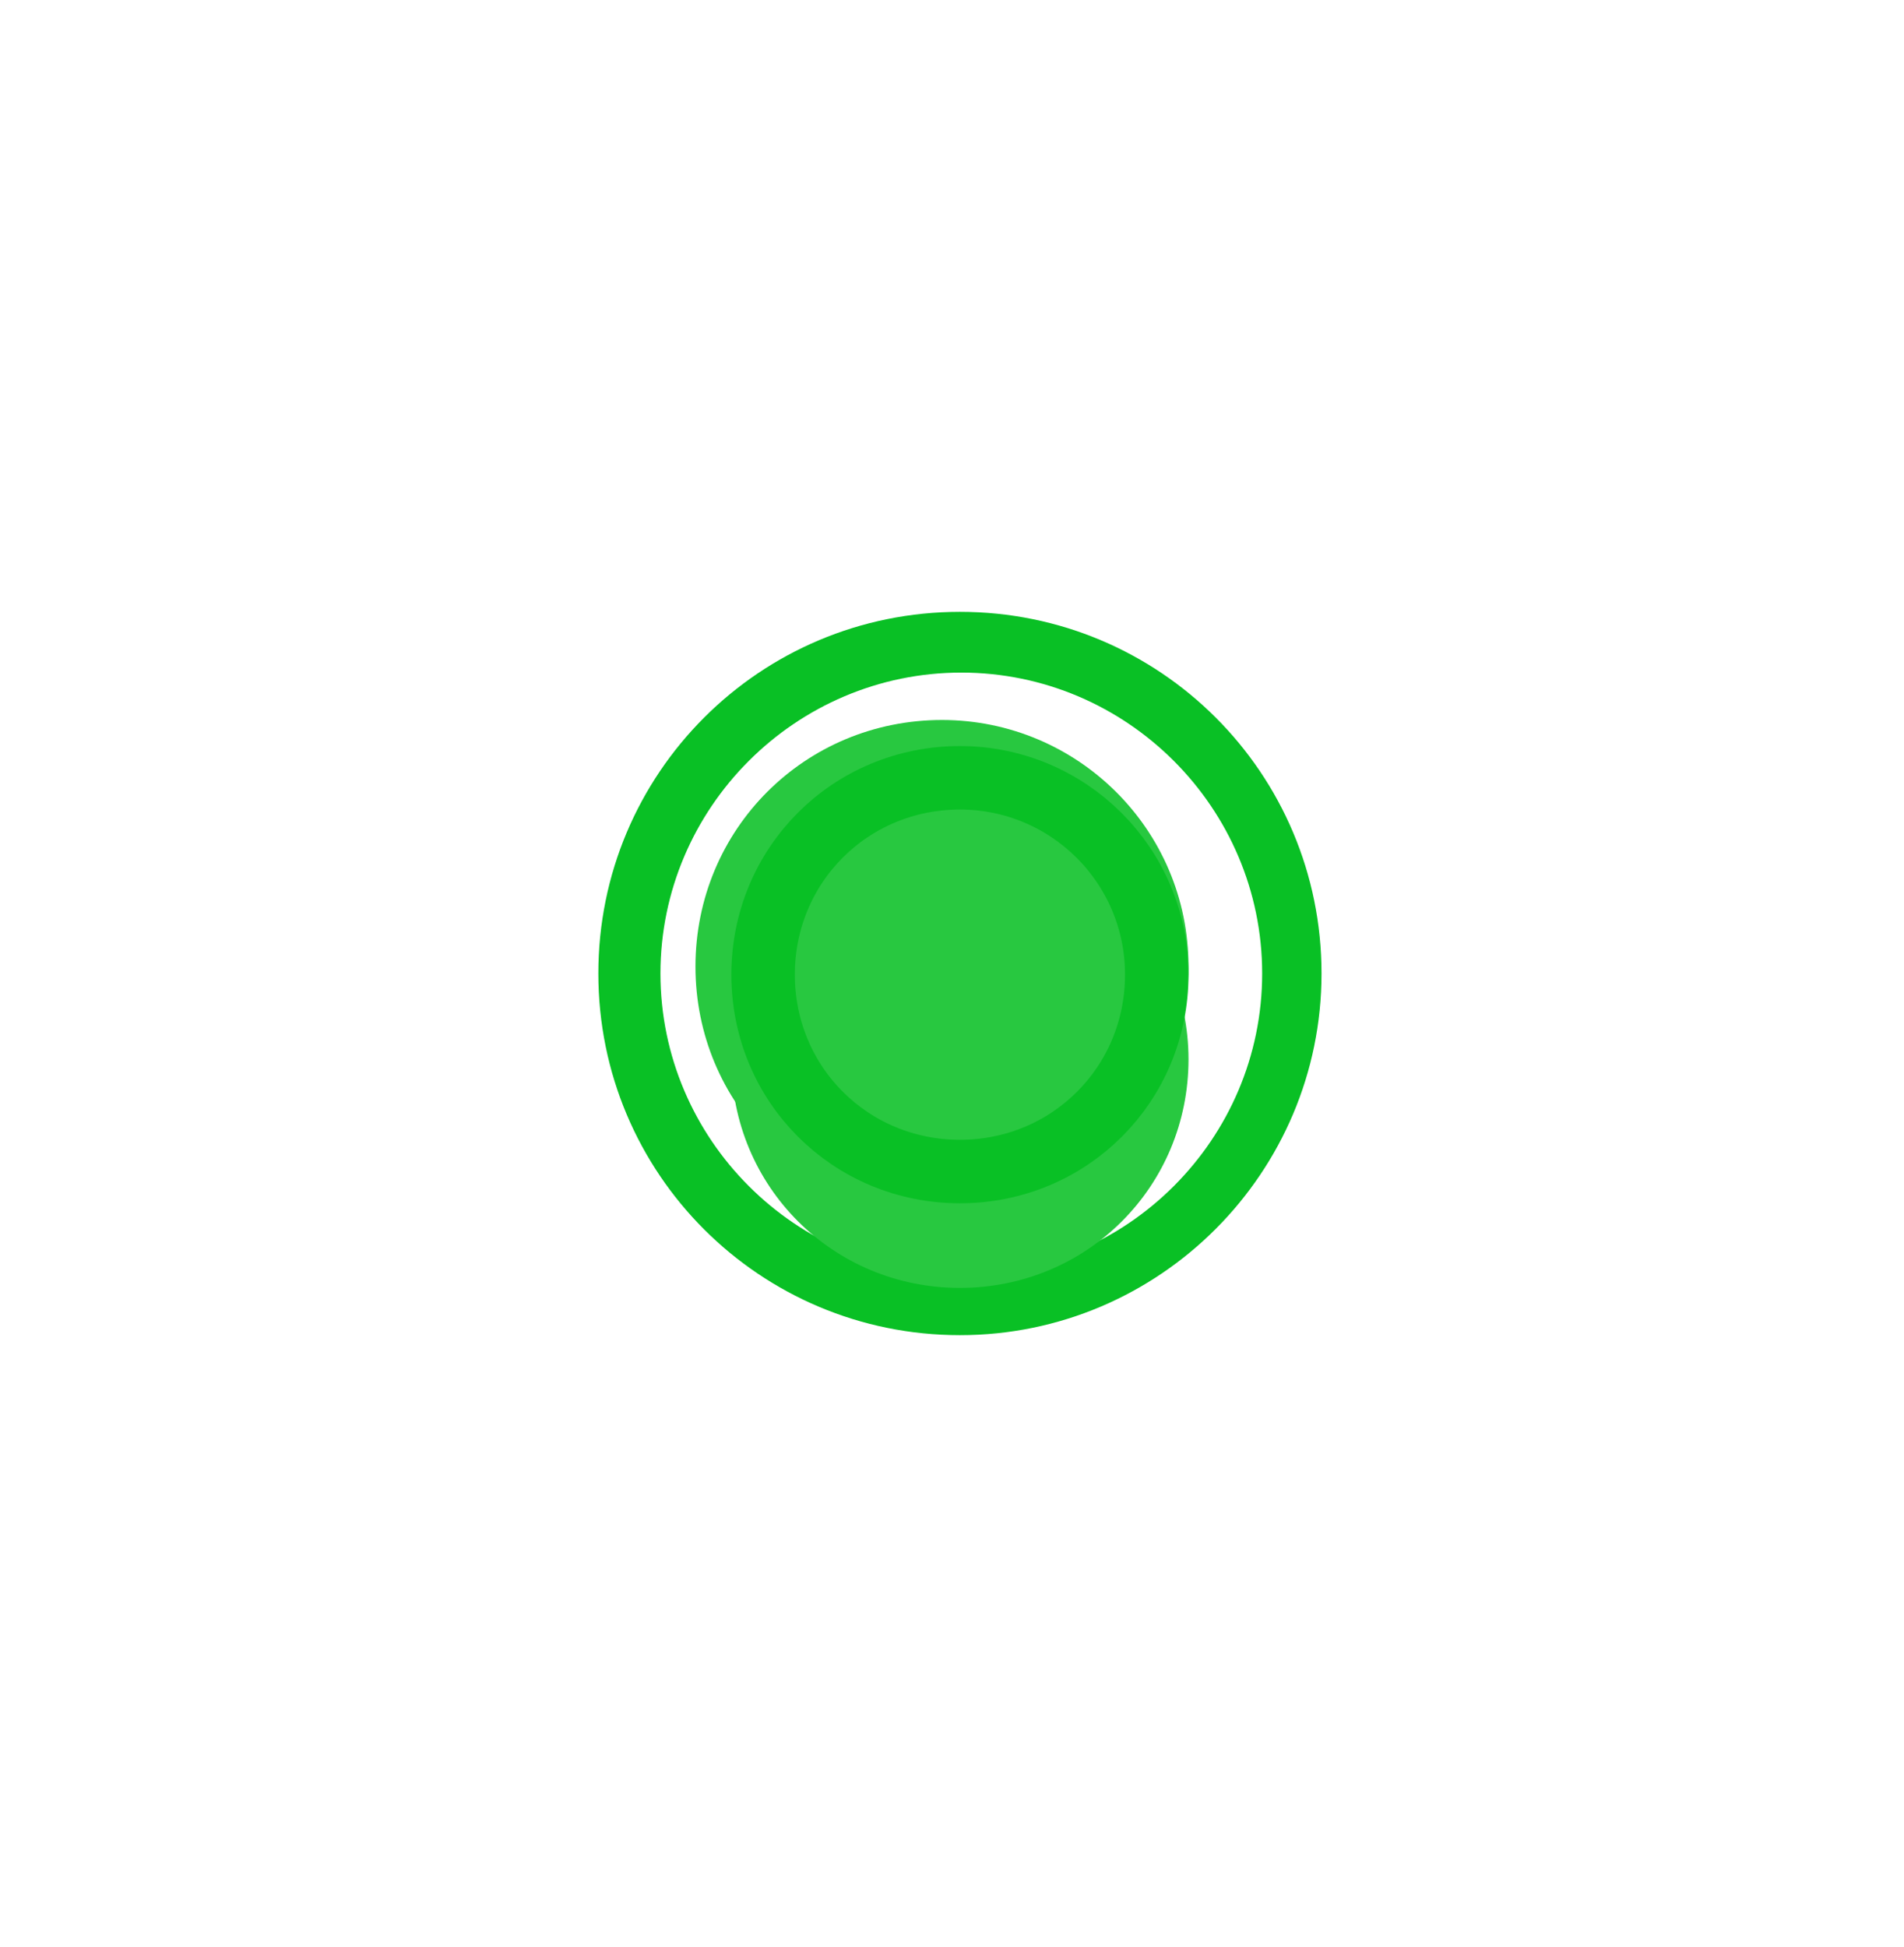
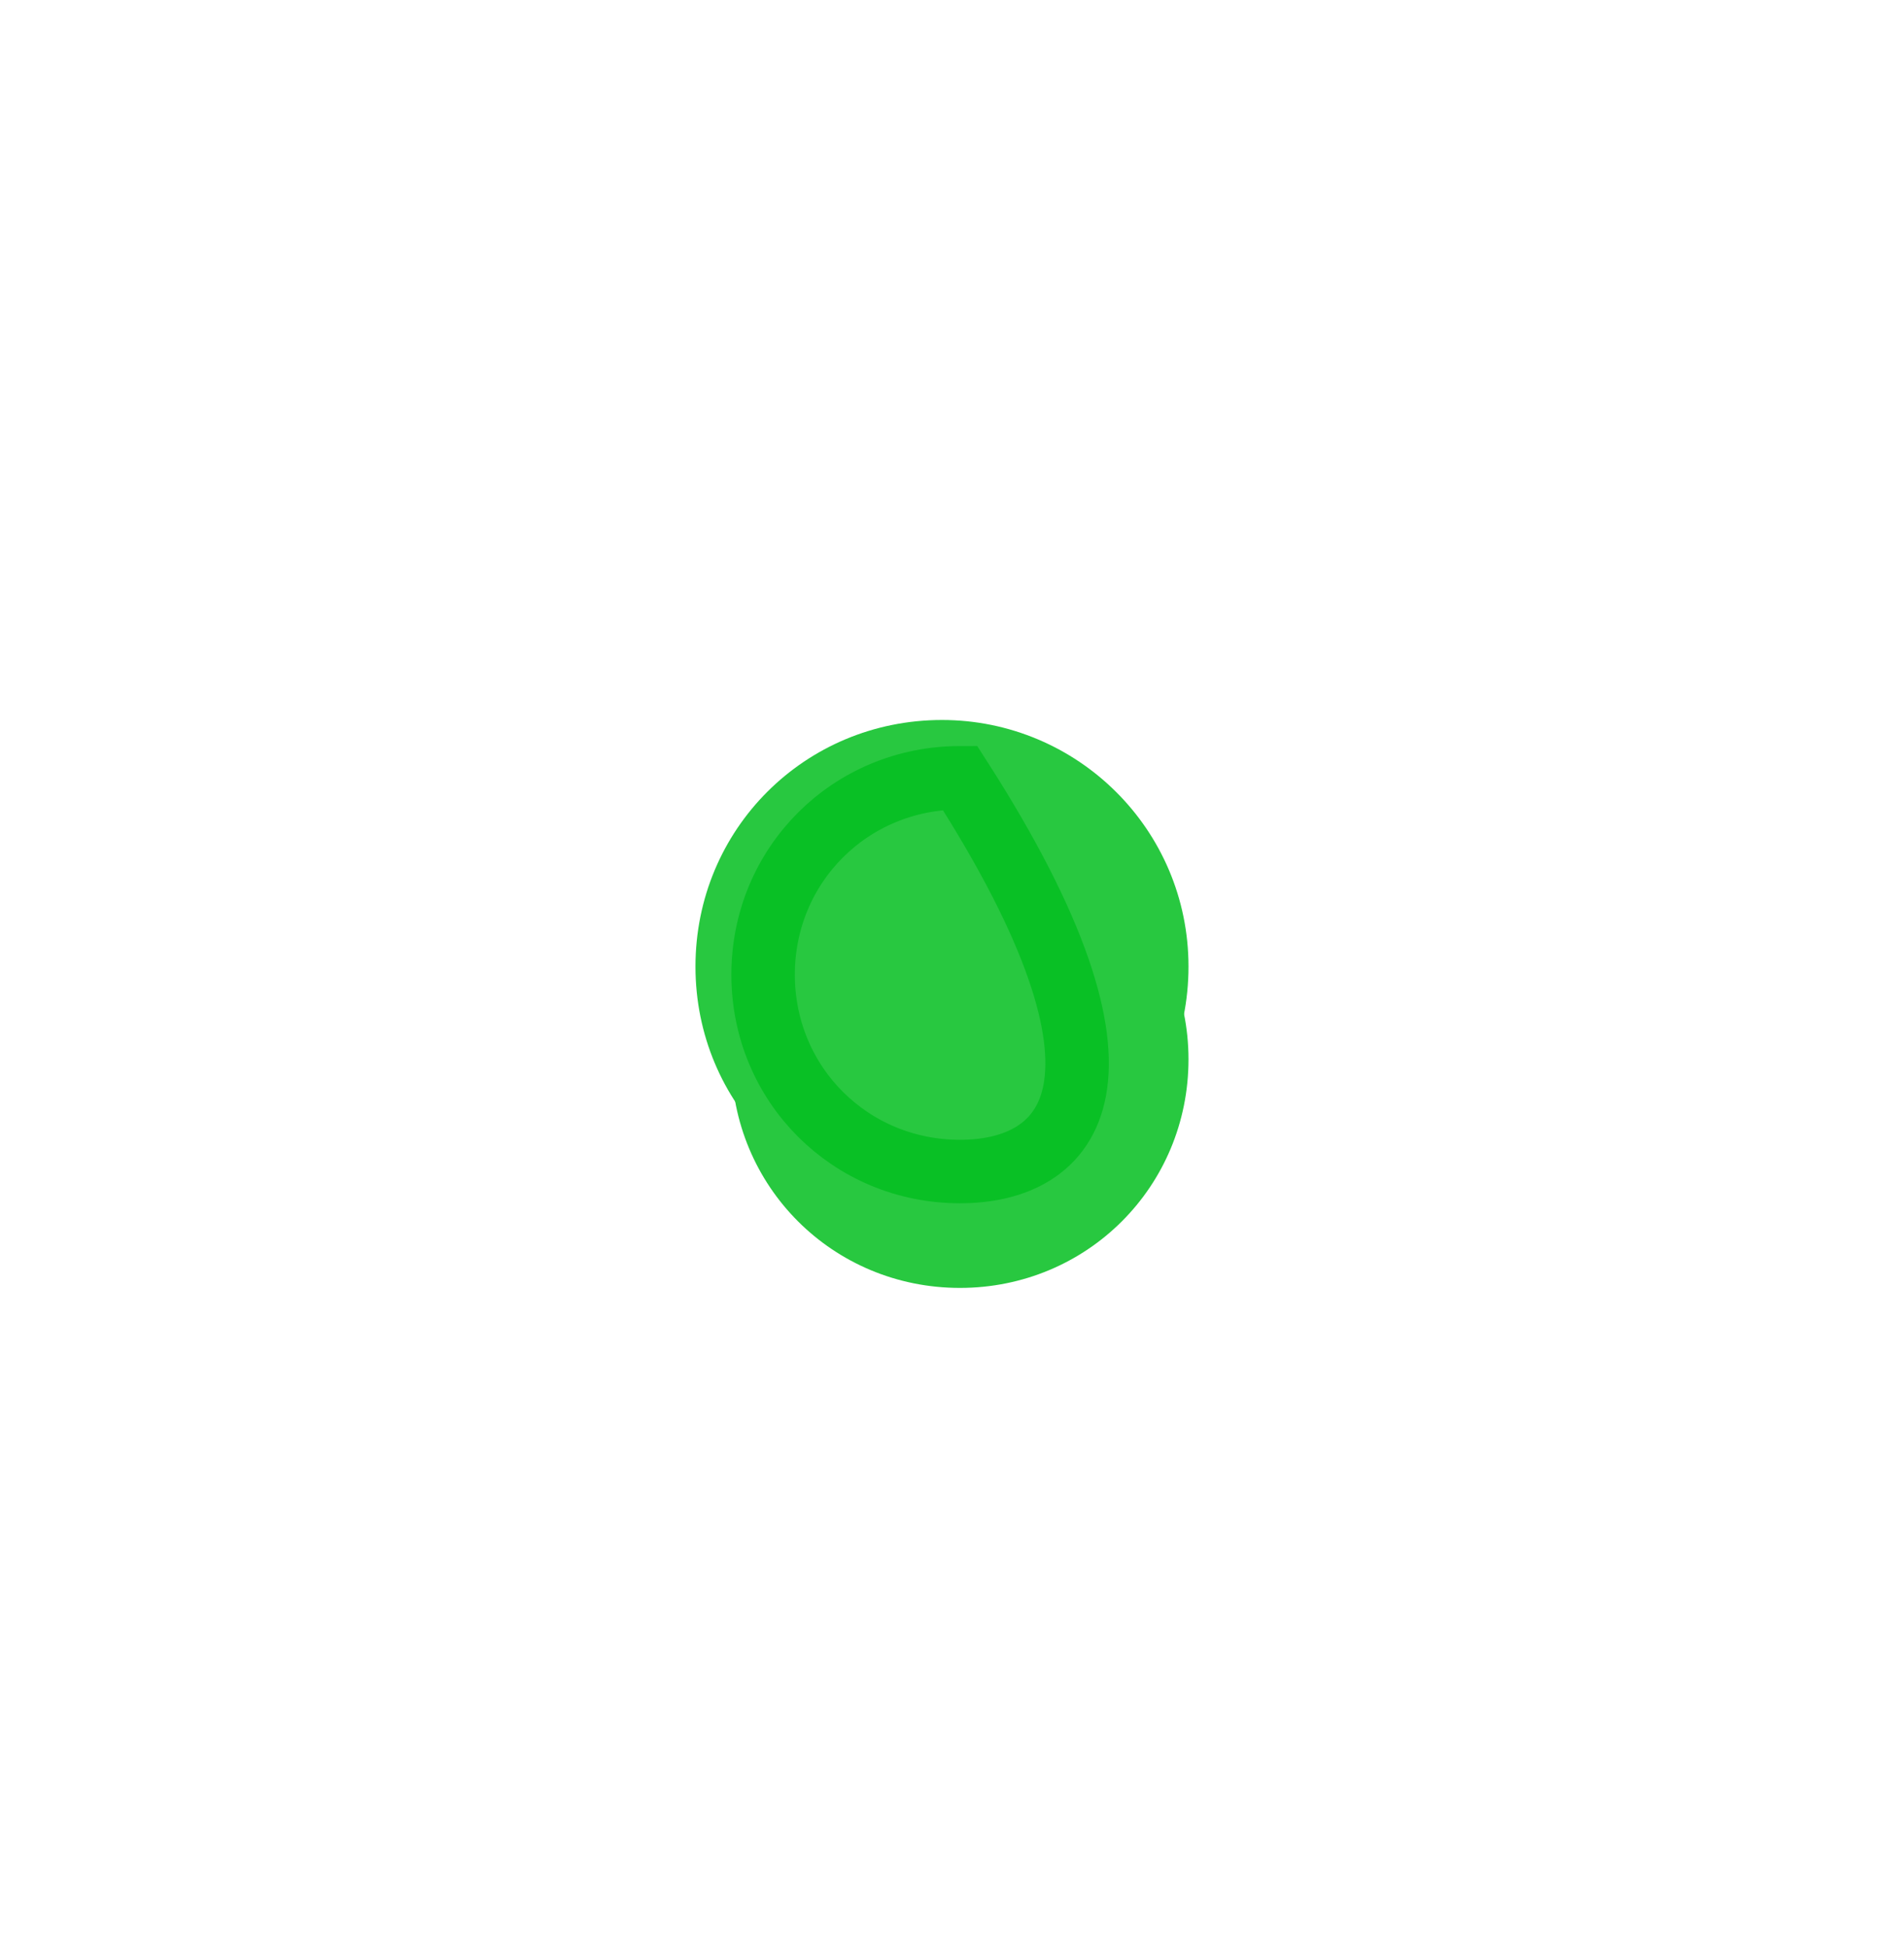
<svg xmlns="http://www.w3.org/2000/svg" width="90" height="92" viewBox="0 0 90 92" fill="none">
  <g filter="url(#filter0_f_1179_694)">
    <path d="M44.526 34.027C50.922 34.027 56.179 39.196 56.179 45.68C56.179 52.163 51.01 57.332 44.526 57.332C38.043 57.332 32.874 52.163 32.874 45.68C32.874 39.196 38.043 34.027 44.526 34.027Z" fill="#28C840" />
  </g>
-   <path d="M62.467 46.008C62.467 55.402 54.834 63.1 45.375 63.1C35.916 63.1 28.283 55.467 28.283 46.008C28.283 36.549 35.916 28.916 45.375 28.916C54.834 28.916 62.467 36.549 62.467 46.008ZM31.219 46.008C31.219 53.836 37.612 60.229 45.44 60.229C53.269 60.229 59.661 53.836 59.661 46.008C59.661 38.18 53.269 31.787 45.44 31.787C37.612 31.787 31.219 38.18 31.219 46.008Z" fill="#09C025" />
  <g filter="url(#filter1_i_1179_694)">
    <path d="M45.375 35.259C51.305 35.259 56.179 40.052 56.179 46.063C56.179 52.075 51.386 56.867 45.375 56.867C39.364 56.867 34.571 52.075 34.571 46.063C34.571 40.052 39.364 35.259 45.375 35.259Z" fill="#28C840" />
  </g>
-   <path d="M45.375 36.759C50.484 36.759 54.679 40.888 54.679 46.063C54.679 51.246 50.558 55.367 45.375 55.367C40.192 55.367 36.071 51.246 36.071 46.063C36.071 40.88 40.192 36.759 45.375 36.759Z" stroke="#09C025" stroke-width="3" />
+   <path d="M45.375 36.759C54.679 51.246 50.558 55.367 45.375 55.367C40.192 55.367 36.071 51.246 36.071 46.063C36.071 40.88 40.192 36.759 45.375 36.759Z" stroke="#09C025" stroke-width="3" />
  <defs>
    <filter id="filter0_f_1179_694" x="-0.826" y="0.327" width="90.705" height="90.705" filterUnits="userSpaceOnUse" color-interpolation-filters="sRGB">
      <feFlood flood-opacity="0" result="BackgroundImageFix" />
      <feBlend mode="normal" in="SourceGraphic" in2="BackgroundImageFix" result="shape" />
      <feGaussianBlur stdDeviation="16.85" result="effect1_foregroundBlur_1179_694" />
    </filter>
    <filter id="filter1_i_1179_694" x="34.571" y="35.26" width="21.608" height="25.607" filterUnits="userSpaceOnUse" color-interpolation-filters="sRGB">
      <feFlood flood-opacity="0" result="BackgroundImageFix" />
      <feBlend mode="normal" in="SourceGraphic" in2="BackgroundImageFix" result="shape" />
      <feColorMatrix in="SourceAlpha" type="matrix" values="0 0 0 0 0 0 0 0 0 0 0 0 0 0 0 0 0 0 127 0" result="hardAlpha" />
      <feOffset dy="4" />
      <feGaussianBlur stdDeviation="2" />
      <feComposite in2="hardAlpha" operator="arithmetic" k2="-1" k3="1" />
      <feColorMatrix type="matrix" values="0 0 0 0 1 0 0 0 0 1 0 0 0 0 1 0 0 0 0.8 0" />
      <feBlend mode="normal" in2="shape" result="effect1_innerShadow_1179_694" />
    </filter>
  </defs>
</svg>